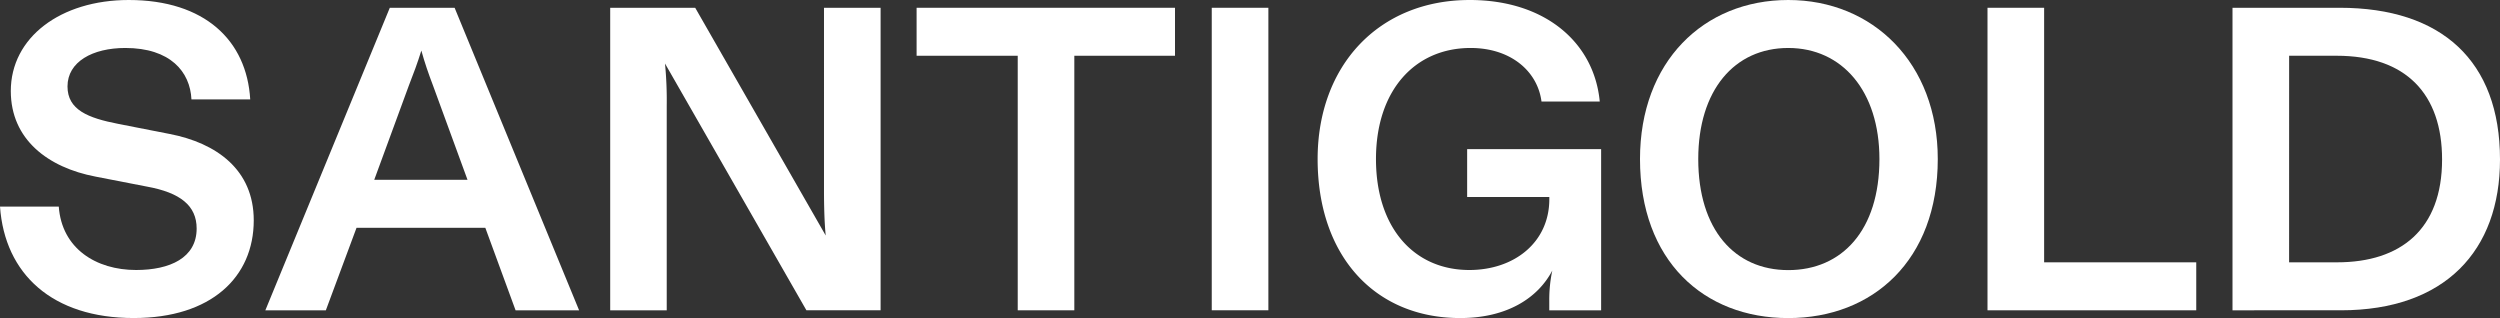
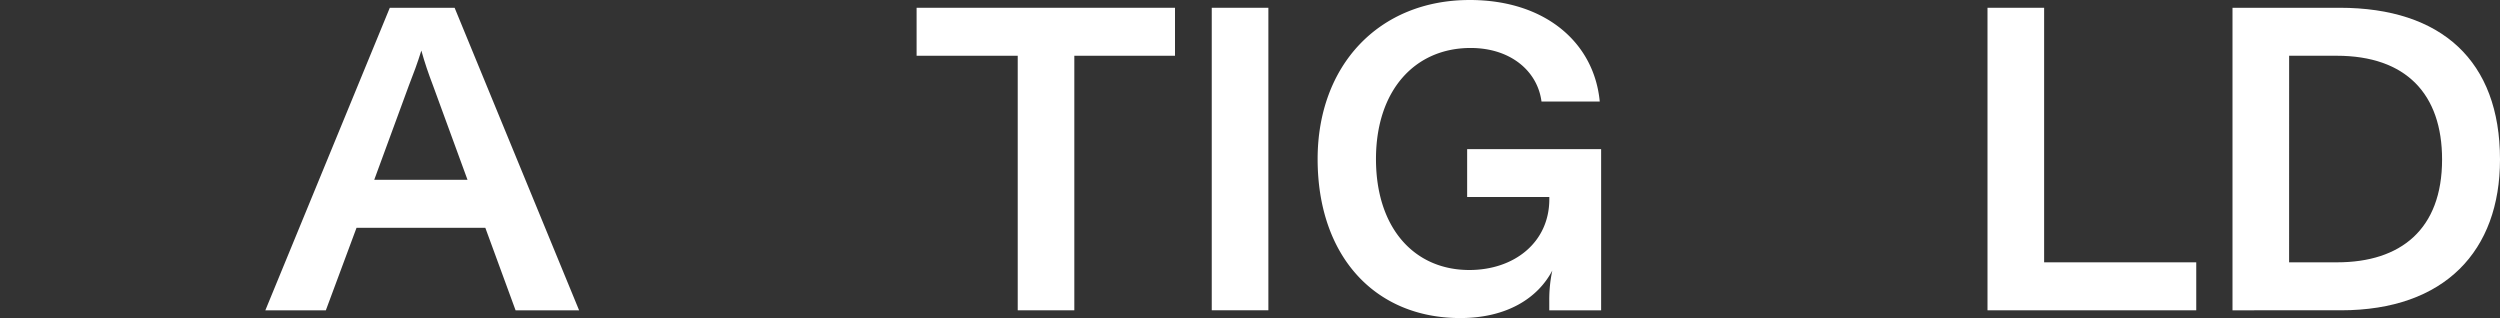
<svg xmlns="http://www.w3.org/2000/svg" id="Layer_1" data-name="Layer 1" viewBox="0 0 1000 127.23">
  <rect x="0" y="0" width="1000" height="127.23" fill="#333333" stroke="none" />
  <defs>
    <style>.cls-1{fill:#fff;}</style>
  </defs>
-   <path class="cls-1" d="M0,82.63H23.51C24.72,99.4,38.38,108,54.45,108c13.49,0,24.21-4.84,24.21-16.59,0-9.16-6.57-14.35-19.88-16.77l-20.58-4c-19-3.63-33.88-14.86-33.88-34.23C4.32,15,24.2,0,51.51,0c30.43,0,47.2,16.25,48.58,39.76H76.58c-.52-11.06-8.47-20.57-26.45-20.57C37,19.19,27,24.72,27,34.57c0,9.34,8.12,12.62,20.4,15l20.39,4c18.85,3.63,33.71,14.35,33.71,34.57,0,22.65-16.94,39.07-48,39.07C20.92,127.23,1.9,109.6,0,82.63Z" />
  <path class="cls-1" d="M206.23,124.12l-12.1-33H142.61l-12.27,33h-24.2l49.78-121h25.93l49.79,121ZM149.7,71.91H187L173.21,34.23c-1.9-5-3.28-9-4.67-14-1.55,5-3.11,9.16-5,14Z" />
-   <path class="cls-1" d="M244.08,124.12V3.11h34l52.21,91.1c-.52-5.18-.69-11.75-.69-18.15V3.11h22.64v121H322.56L266,25.41a152.44,152.44,0,0,1,.69,16.94v81.77Z" />
  <path class="cls-1" d="M407.09,124.12V22.3H366.64V3.11H470V22.3H429.73V124.12Z" />
  <path class="cls-1" d="M507.35,3.11v121H484.7V3.11Z" />
  <path class="cls-1" d="M527.05,63.62C527.05,26.28,551.43,0,587.9,0c30.25,0,49.79,17.11,52,40.62H616.6c-1.56-12.1-12.28-21.43-28.35-21.43-22.3,0-37.86,16.94-37.86,44.43S565.6,108,587.73,108c18,0,32-11.06,32-28.35v-.86H586.86V59.64h53.59v64.48H619.71v-3.8a56,56,0,0,1,1.21-12.1c-5.71,10.89-18,19-36.82,19C549.87,127.23,527.05,102.34,527.05,63.62Z" />
-   <path class="cls-1" d="M656,63.62C656,24.72,681.41,0,715.3,0s59.81,25.24,59.81,63.62c0,40.45-25.93,63.61-59.81,63.61S656,104.24,656,63.62Zm95.77,0c0-27.15-14.87-44.43-36.47-44.43s-36,16.94-36,44.43c0,28.17,14.52,44.42,36,44.42S751.77,92.14,751.77,63.62Z" />
  <path class="cls-1" d="M795,124.12V3.11h22.65V104.93h60.85v19.19Z" />
  <path class="cls-1" d="M893,124.12V3.11h42.87c40.79,0,64.13,21.27,64.13,60.68,0,36.47-22,60.33-63.62,60.33Zm22.64-19.19h19.19c25.41,0,42-13.14,42-41.14,0-26.1-14.35-41.49-42.18-41.49h-19Z" />
</svg>